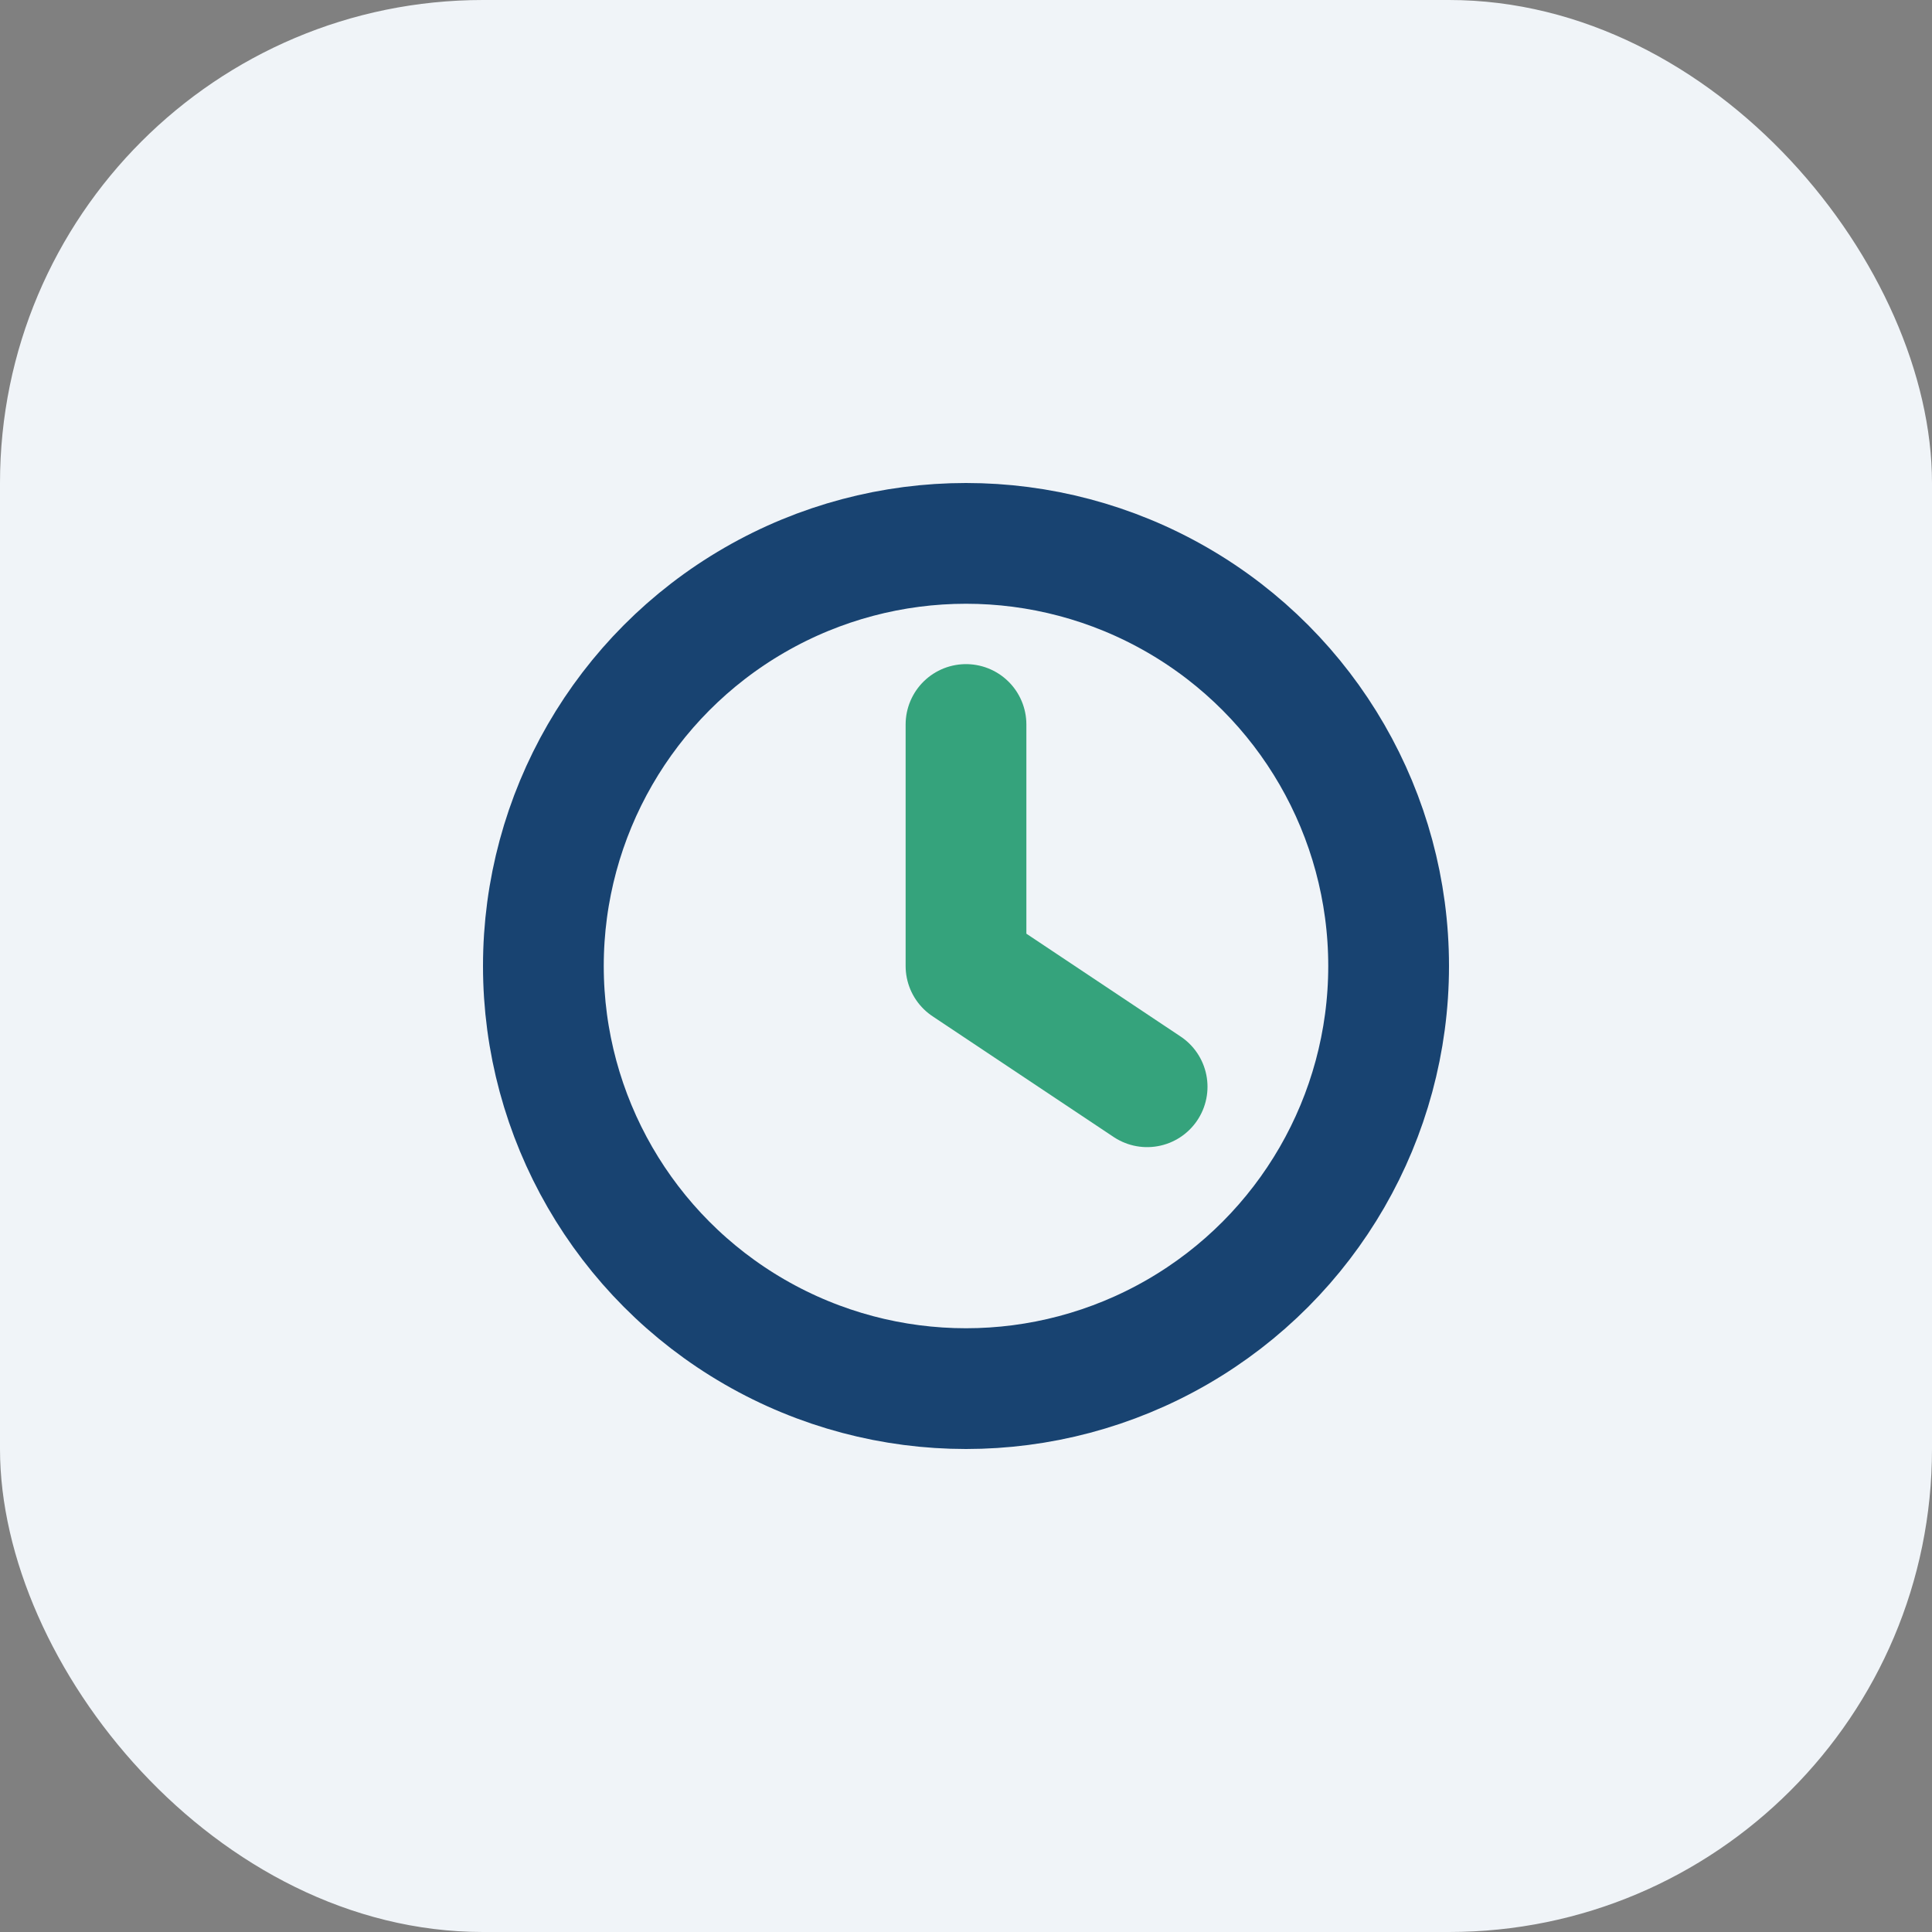
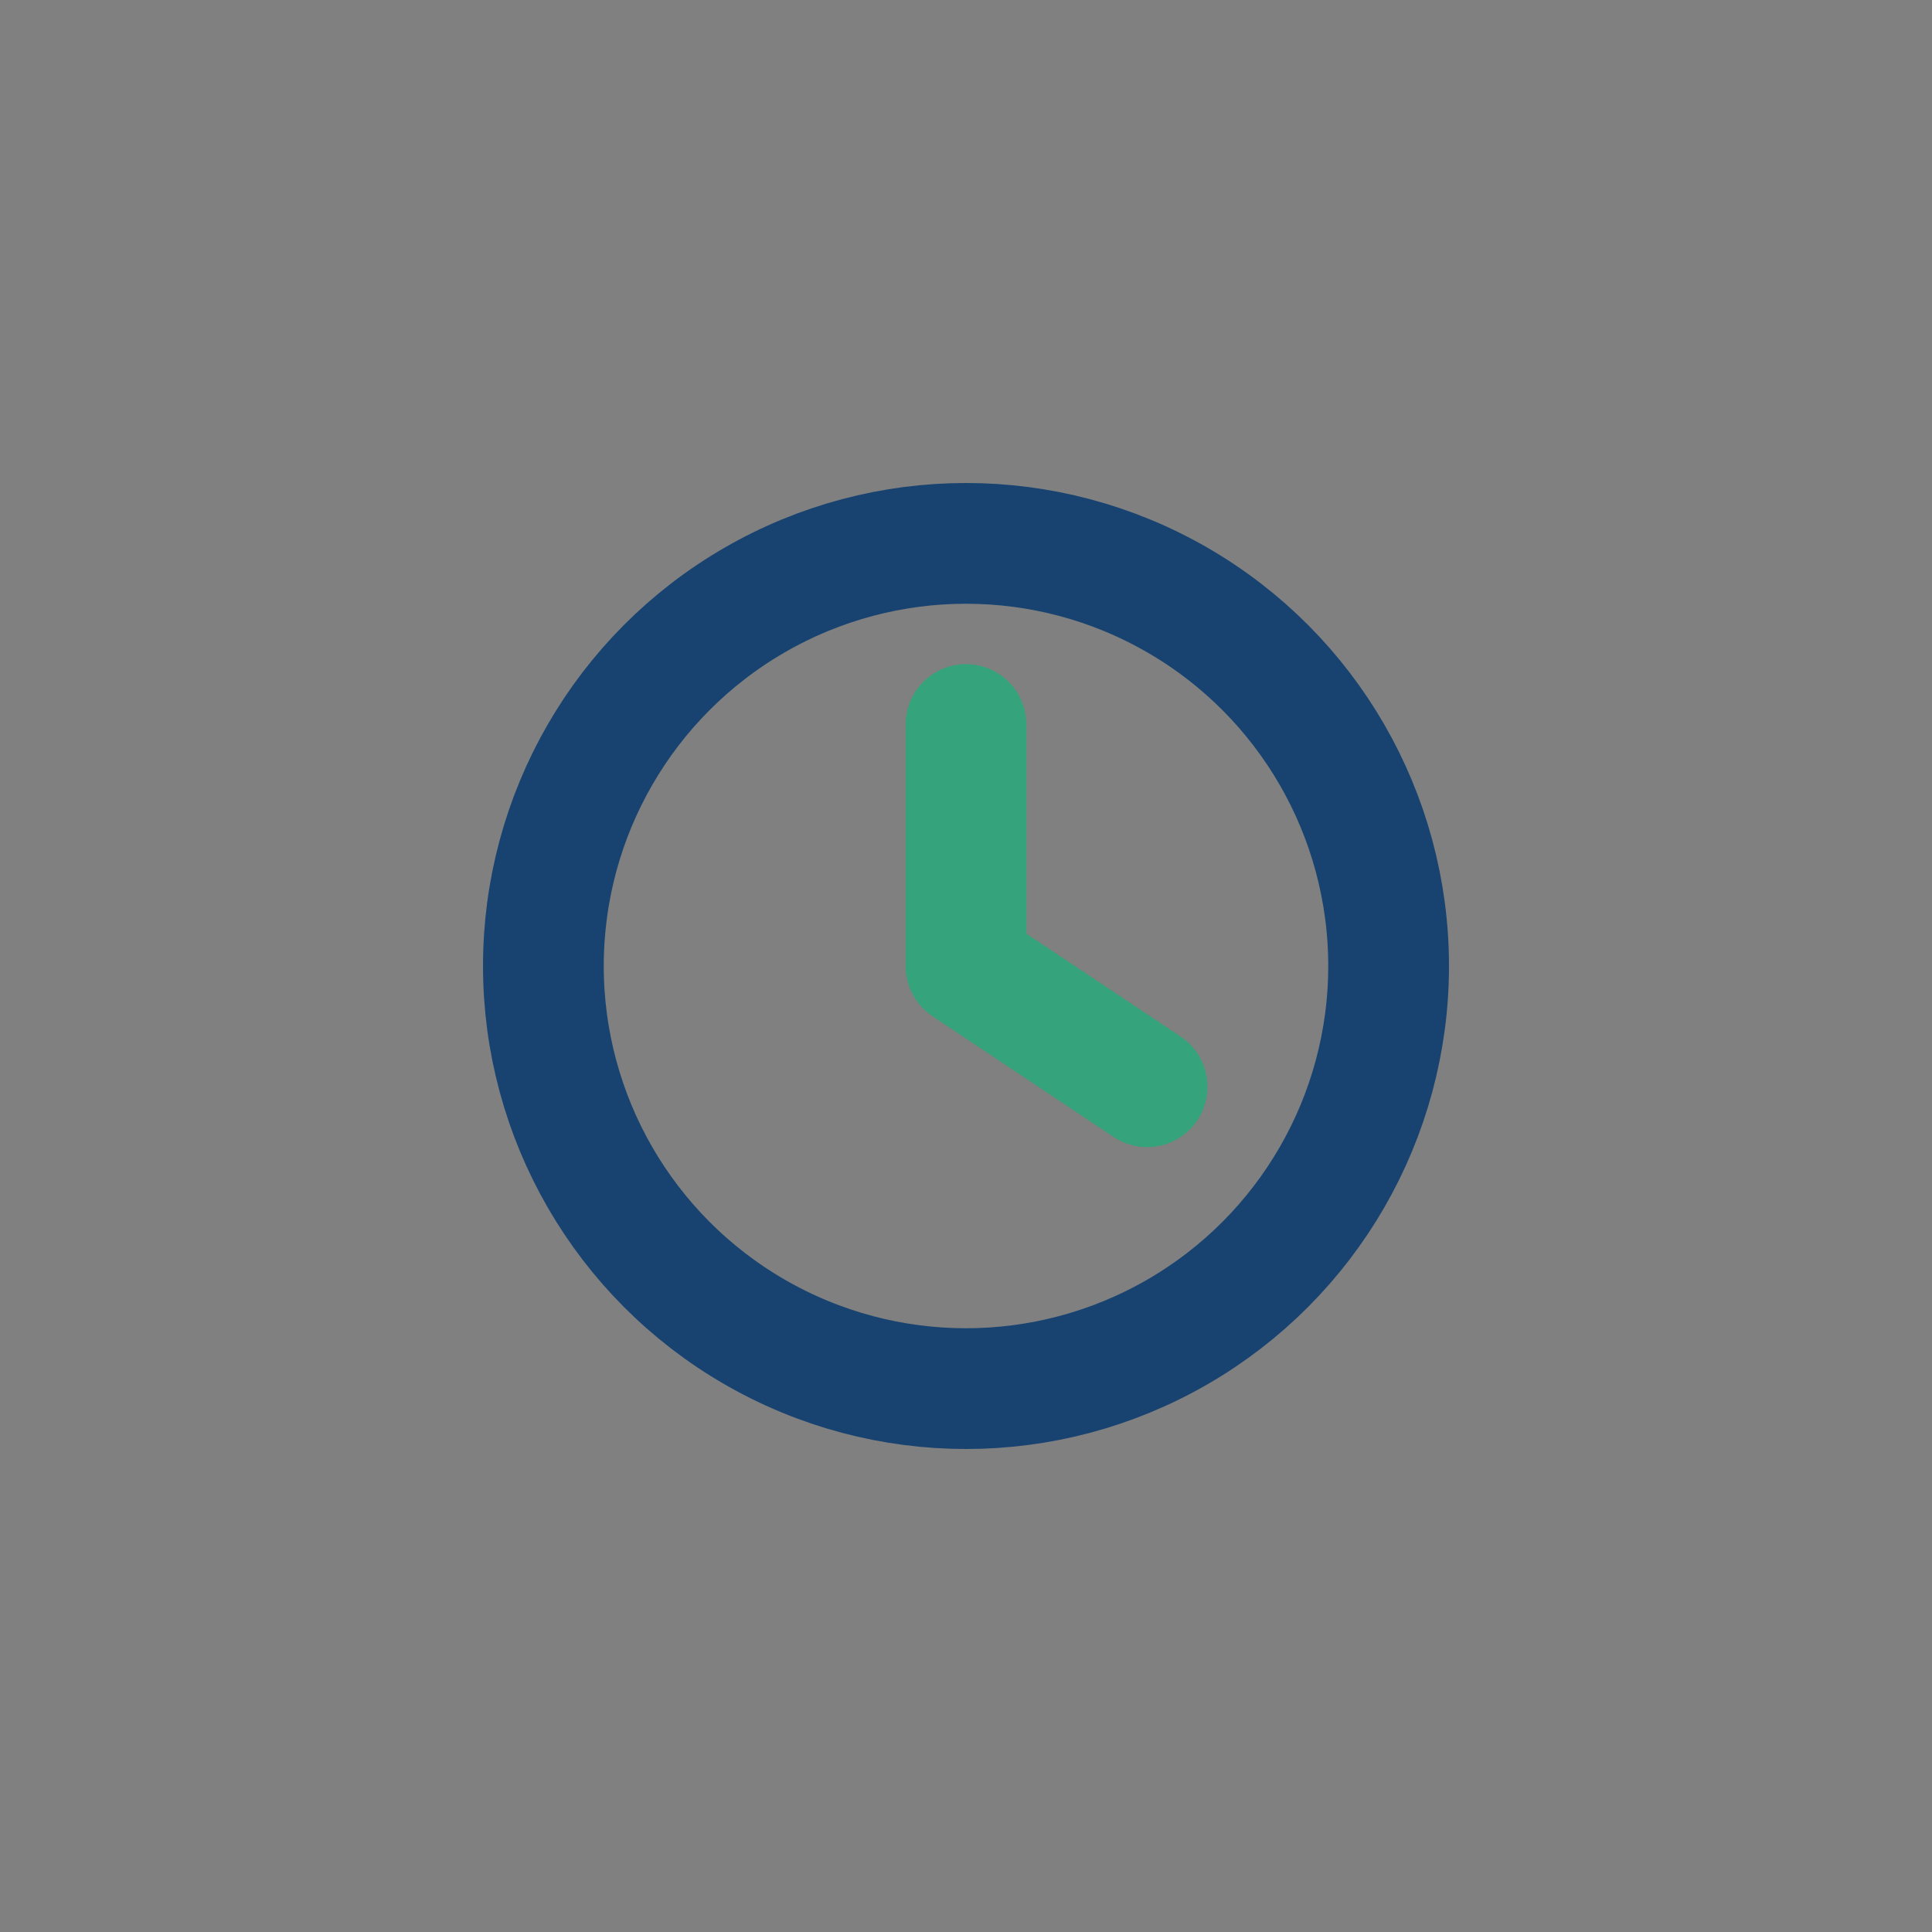
<svg xmlns="http://www.w3.org/2000/svg" width="32" height="32" viewBox="0 0 32 32">
  <rect x="0" y="0" width="32" height="32" fill="#808080" stroke="none" />
-   <rect width="32" height="32" rx="8" fill="#F0F4F8" />
  <circle cx="16" cy="16" r="7" stroke="#184371" stroke-width="2" fill="none" />
  <path d="M16 16v-4m0 4l3 2" stroke="#35A37C" stroke-width="2" stroke-linecap="round" />
</svg>